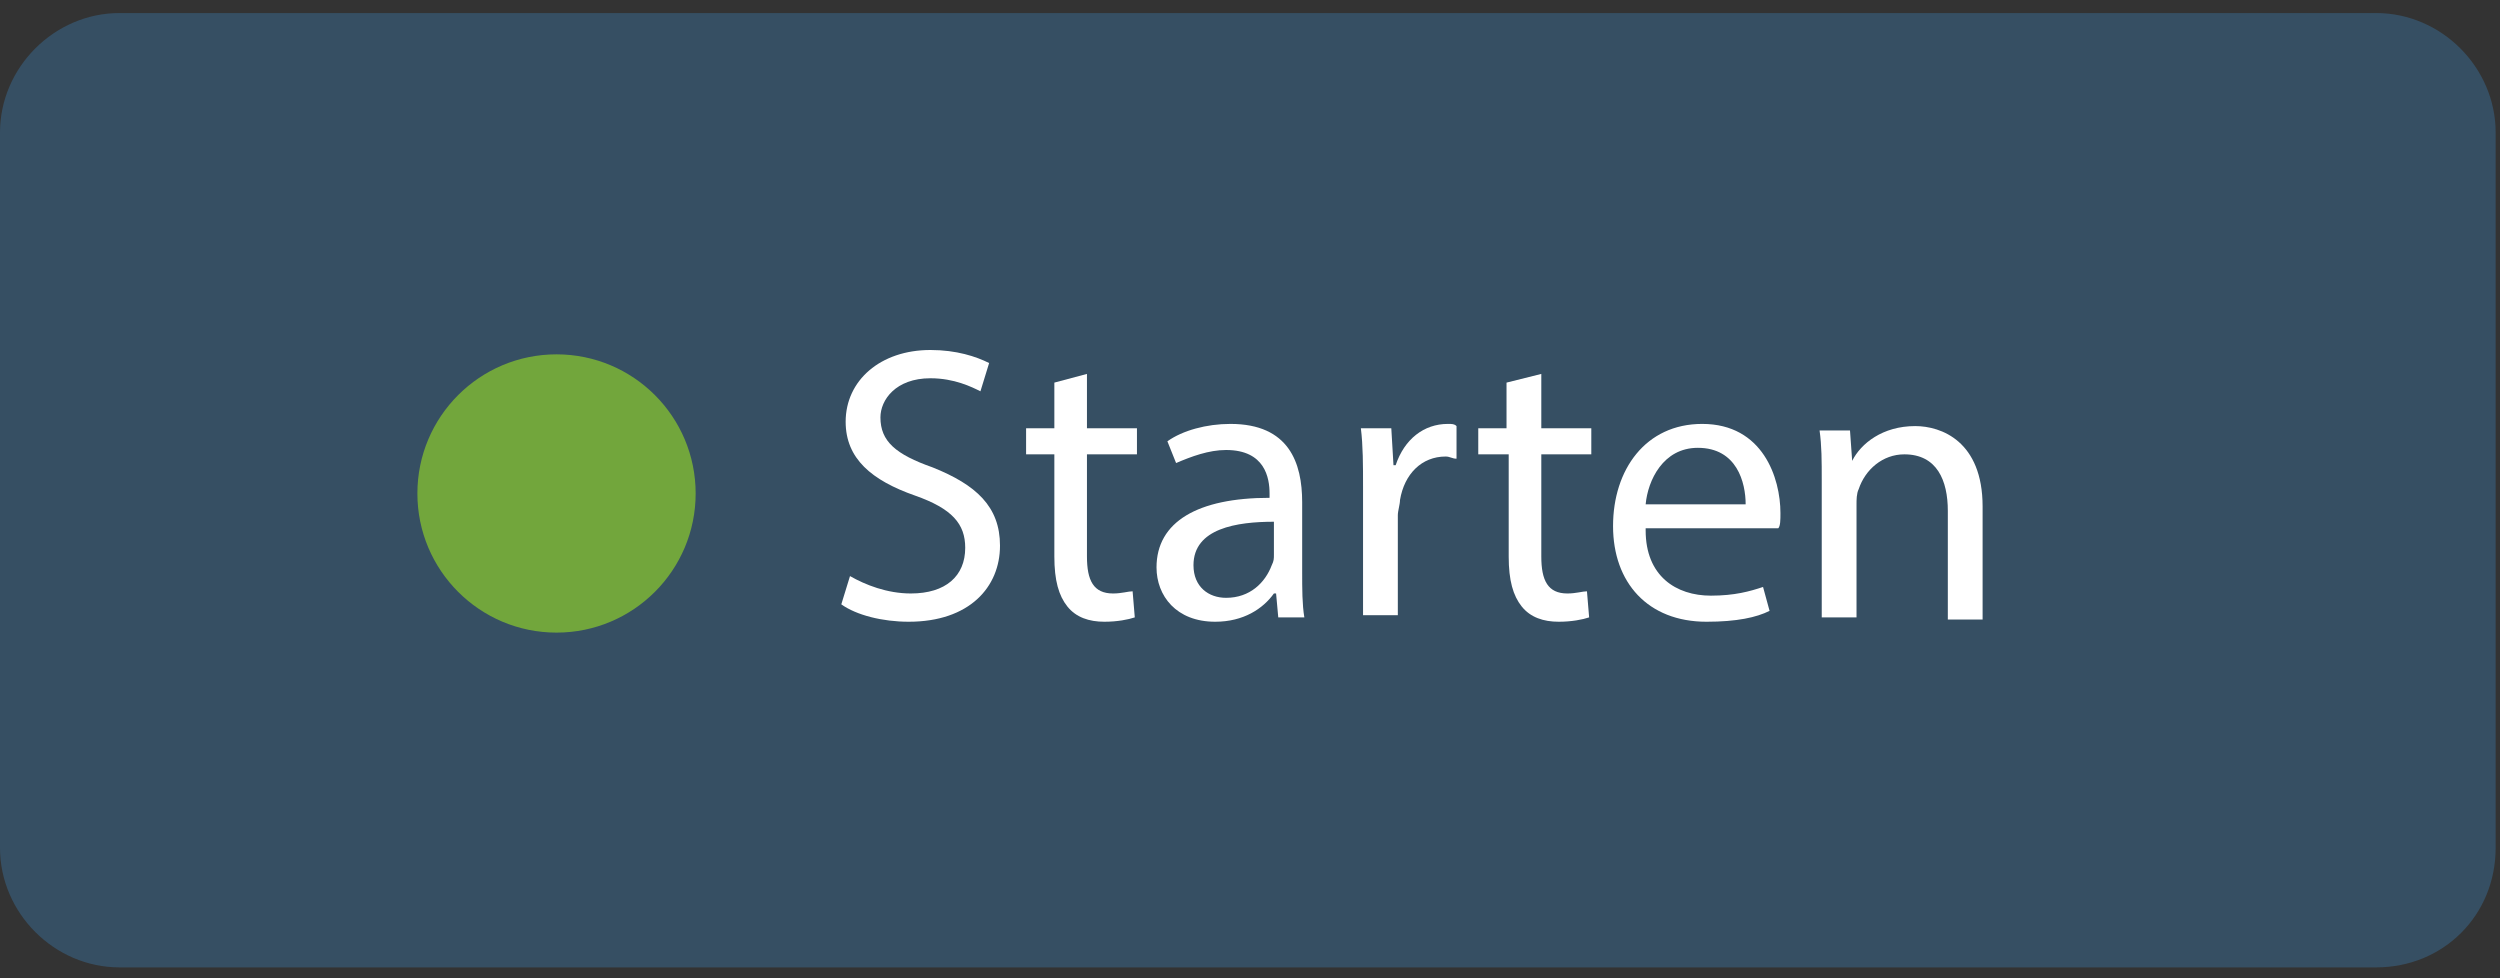
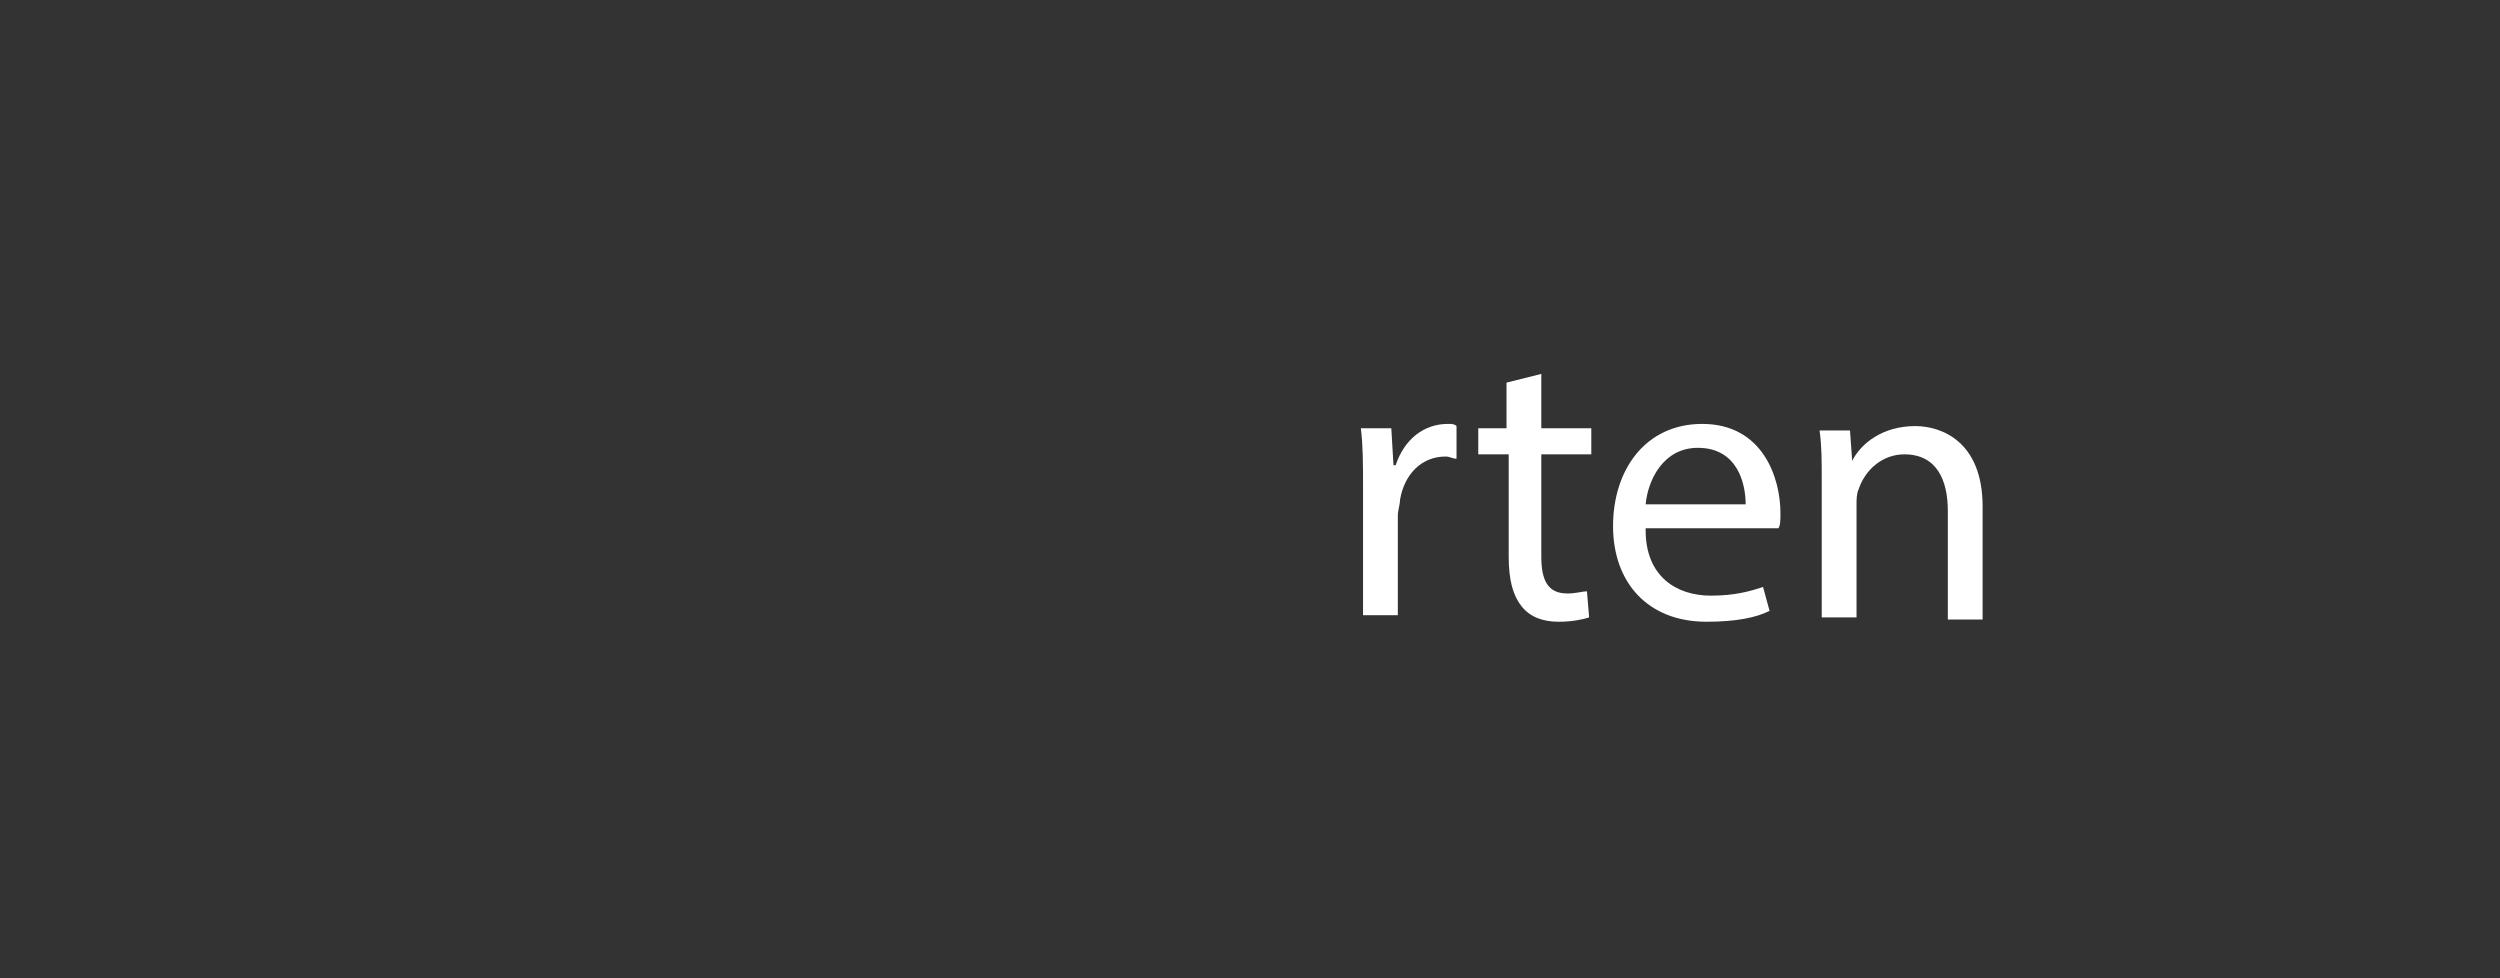
<svg xmlns="http://www.w3.org/2000/svg" version="1.1" id="Laag_1" x="0px" y="0px" viewBox="0 0 115 45" style="enable-background:new 0 0 115 45;" xml:space="preserve">
  <rect x="0" y="0" width="115" height="45" fill="#333333" stroke="none" />
  <style type="text/css">
	.st0{fill:#364F63;}
	.st1{fill:#FFFFFF;}
	.st2{fill:#72A63C;}
</style>
-   <path class="st0" d="M109.3,44.5H5.5C2.5,44.5,0,42,0,39V6.1c0-3,2.5-5.5,5.5-5.5h103.8c3,0,5.5,2.5,5.5,5.5V39  C114.8,42.1,112.4,44.5,109.3,44.5z" />
  <g>
-     <path class="st1" d="M39.1,26.5c0.7,0.4,1.7,0.8,2.8,0.8c1.6,0,2.5-0.8,2.5-2.1c0-1.1-0.6-1.8-2.3-2.4c-2-0.7-3.2-1.7-3.2-3.4   c0-1.9,1.6-3.3,3.9-3.3c1.2,0,2.1,0.3,2.7,0.6L45.1,18c-0.4-0.2-1.2-0.6-2.3-0.6c-1.6,0-2.3,1-2.3,1.8c0,1.1,0.7,1.7,2.4,2.3   c2,0.8,3.1,1.8,3.1,3.6c0,1.9-1.4,3.5-4.2,3.5c-1.2,0-2.4-0.3-3.1-0.8L39.1,26.5z" />
-     <path class="st1" d="M50,17.2v2.5h2.3v1.2H50v4.7c0,1.1,0.3,1.7,1.2,1.7c0.4,0,0.7-0.1,0.9-0.1l0.1,1.2c-0.3,0.1-0.8,0.2-1.4,0.2   c-0.7,0-1.3-0.2-1.7-0.7c-0.4-0.5-0.6-1.2-0.6-2.3v-4.7h-1.3v-1.2h1.3v-2.1L50,17.2z" />
-     <path class="st1" d="M58.8,28.4l-0.1-1.1h-0.1c-0.5,0.7-1.4,1.3-2.7,1.3c-1.8,0-2.7-1.2-2.7-2.5c0-2.1,1.9-3.2,5.2-3.2v-0.2   c0-0.7-0.2-2-2-2c-0.8,0-1.6,0.3-2.3,0.6l-0.4-1c0.7-0.5,1.8-0.8,2.9-0.8c2.7,0,3.3,1.8,3.3,3.6v3.2c0,0.8,0,1.5,0.1,2.1H58.8z    M58.6,24c-1.7,0-3.7,0.3-3.7,2c0,1,0.7,1.5,1.5,1.5c1.1,0,1.8-0.7,2.1-1.5c0.1-0.2,0.1-0.3,0.1-0.5V24z" />
    <path class="st1" d="M62.7,22.4c0-1,0-1.9-0.1-2.7H64l0.1,1.7h0.1c0.4-1.2,1.3-1.9,2.4-1.9c0.2,0,0.3,0,0.4,0.1v1.5   c-0.2,0-0.3-0.1-0.5-0.1c-1.1,0-1.9,0.8-2.1,2c0,0.2-0.1,0.5-0.1,0.7v4.6h-1.6V22.4z" />
    <path class="st1" d="M70.9,17.2v2.5h2.3v1.2h-2.3v4.7c0,1.1,0.3,1.7,1.2,1.7c0.4,0,0.7-0.1,0.9-0.1l0.1,1.2   c-0.3,0.1-0.8,0.2-1.4,0.2c-0.7,0-1.3-0.2-1.7-0.7c-0.4-0.5-0.6-1.2-0.6-2.3v-4.7H68v-1.2h1.3v-2.1L70.9,17.2z" />
    <path class="st1" d="M75.7,24.4c0,2.1,1.4,3,3,3c1.1,0,1.8-0.2,2.4-0.4l0.3,1.1c-0.6,0.3-1.5,0.5-2.9,0.5c-2.7,0-4.3-1.8-4.3-4.4   c0-2.6,1.5-4.7,4.1-4.7c2.8,0,3.6,2.5,3.6,4.1c0,0.3,0,0.6-0.1,0.7H75.7z M80.3,23.2c0-1-0.4-2.6-2.2-2.6c-1.6,0-2.3,1.5-2.4,2.6   H80.3z" />
    <path class="st1" d="M83.8,22.1c0-0.9,0-1.6-0.1-2.3h1.4l0.1,1.4h0c0.4-0.8,1.4-1.6,2.9-1.6c1.2,0,3.1,0.7,3.1,3.7v5.2h-1.6v-5   c0-1.4-0.5-2.6-2-2.6c-1,0-1.8,0.7-2.1,1.6c-0.1,0.2-0.1,0.5-0.1,0.7v5.2h-1.6V22.1z" />
  </g>
-   <circle class="st2" cx="25.6" cy="22.7" r="6.4" />
</svg>